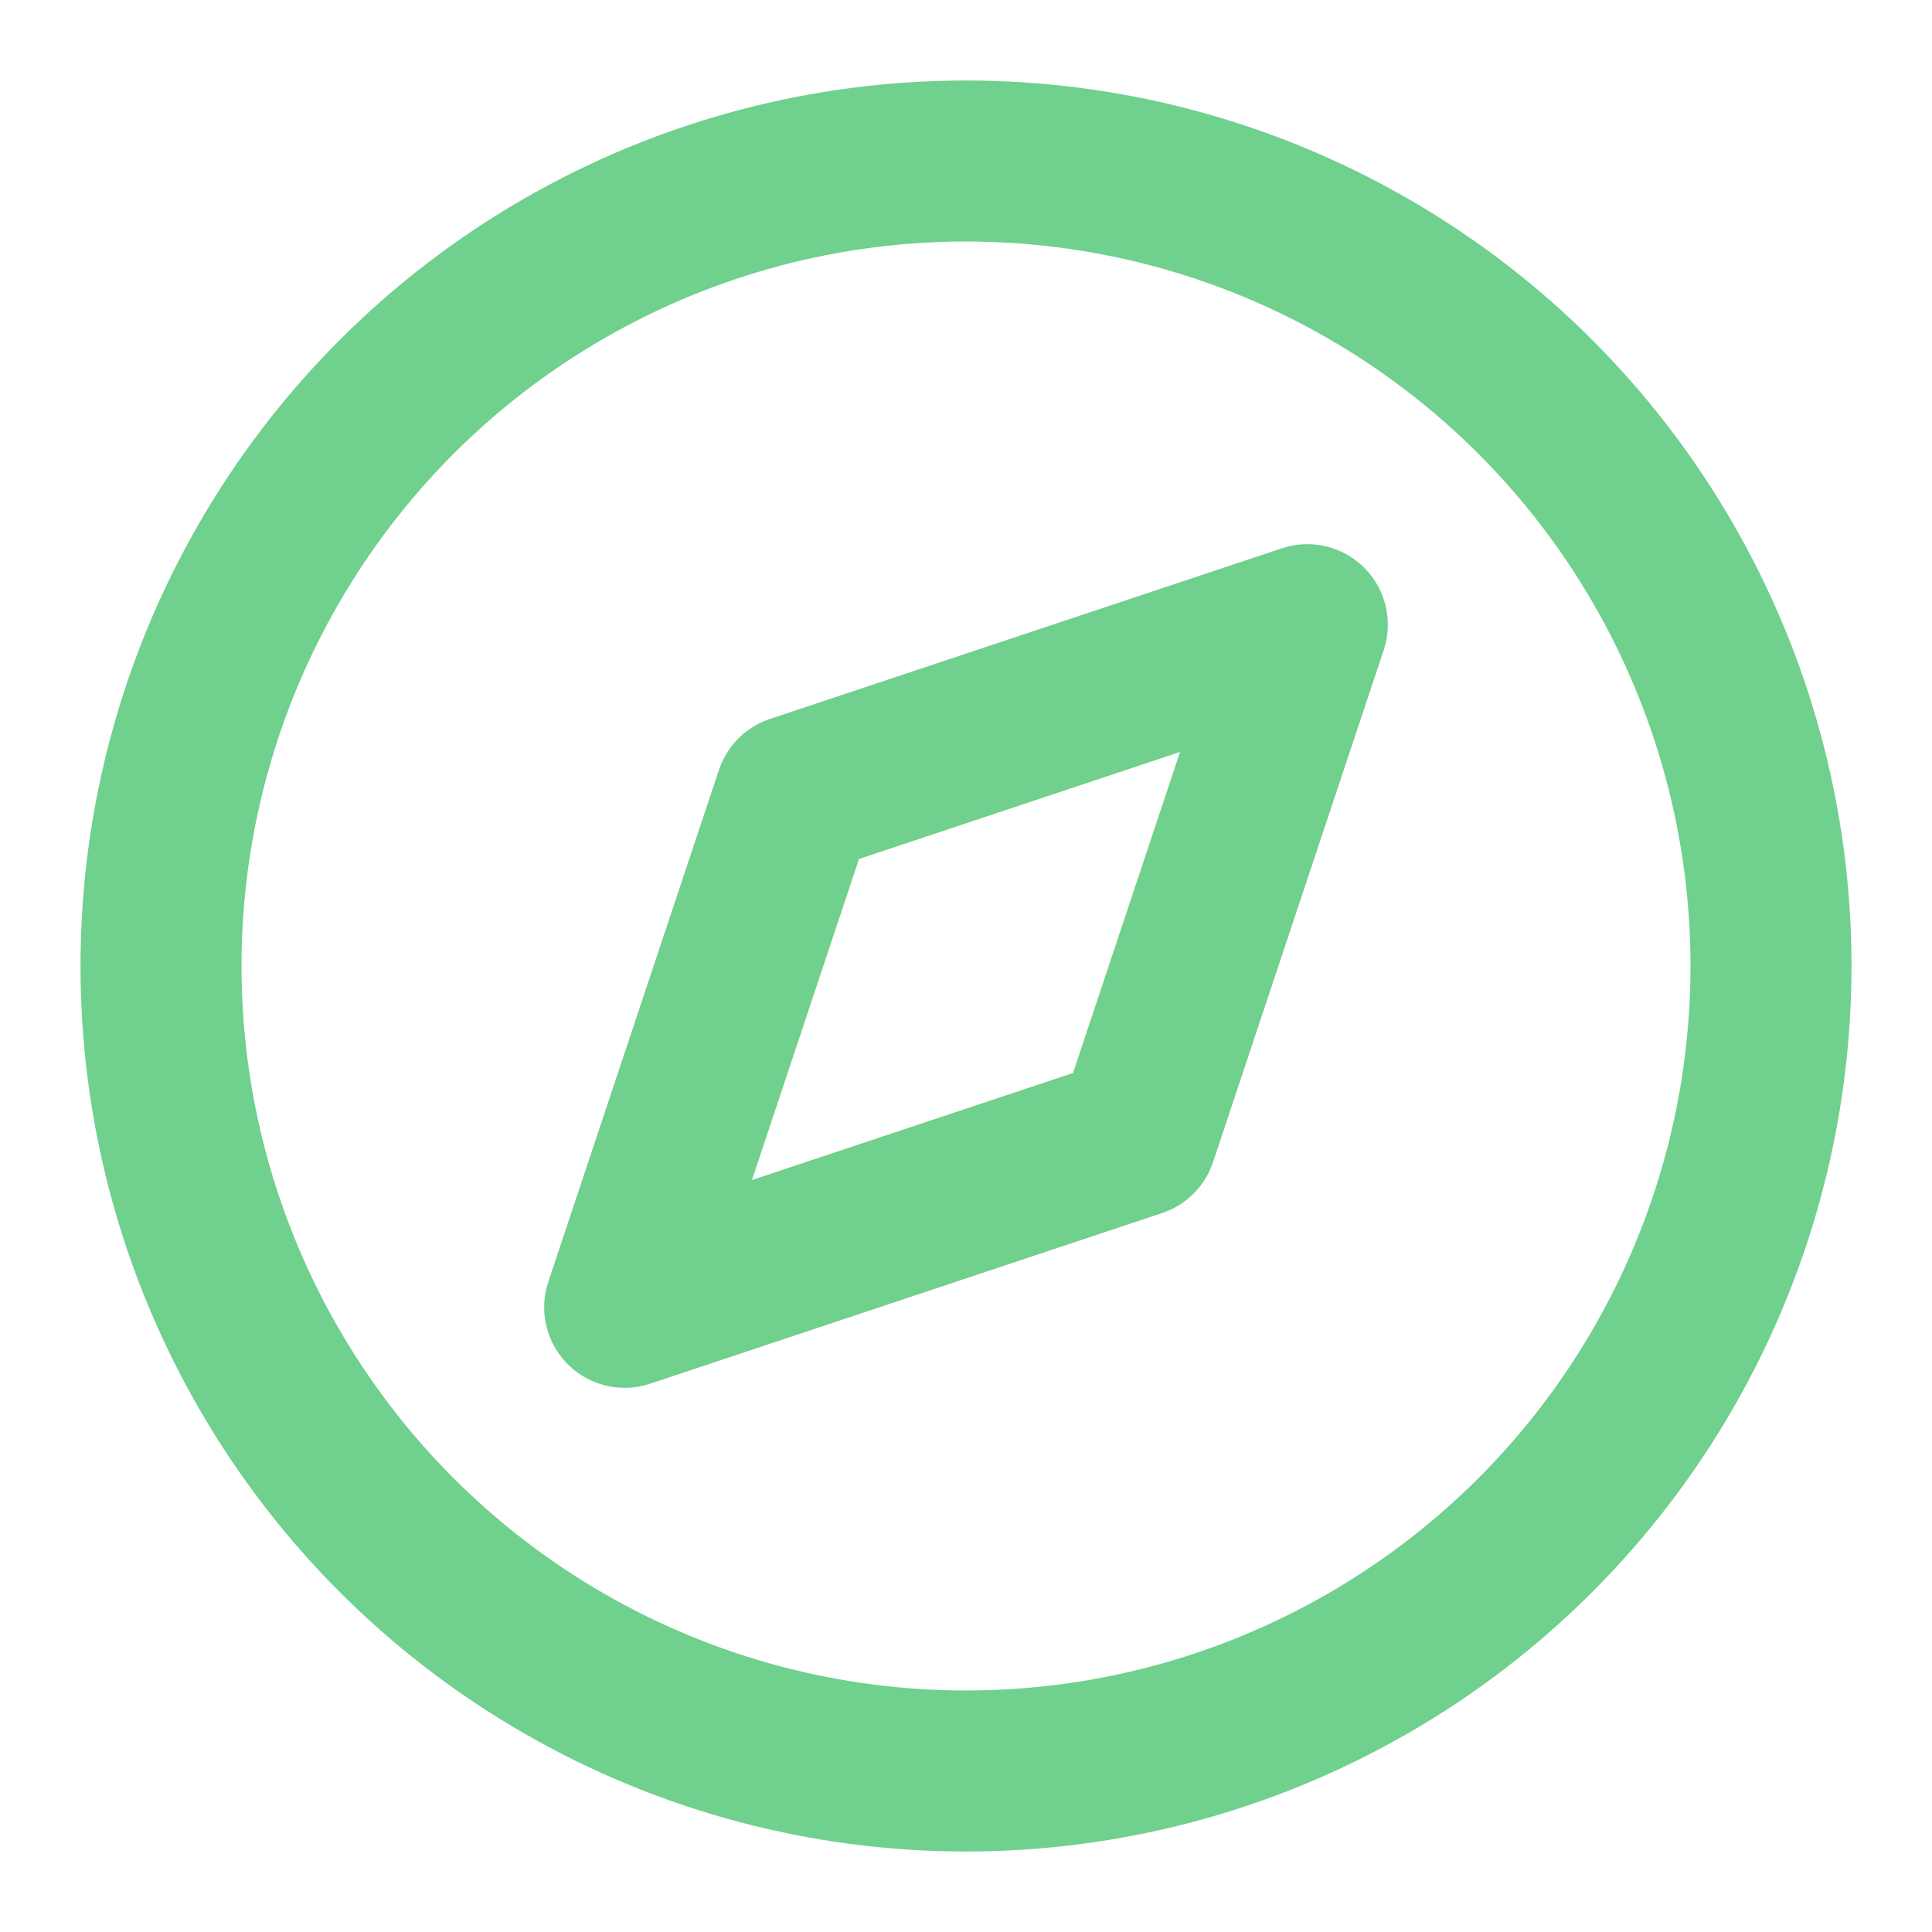
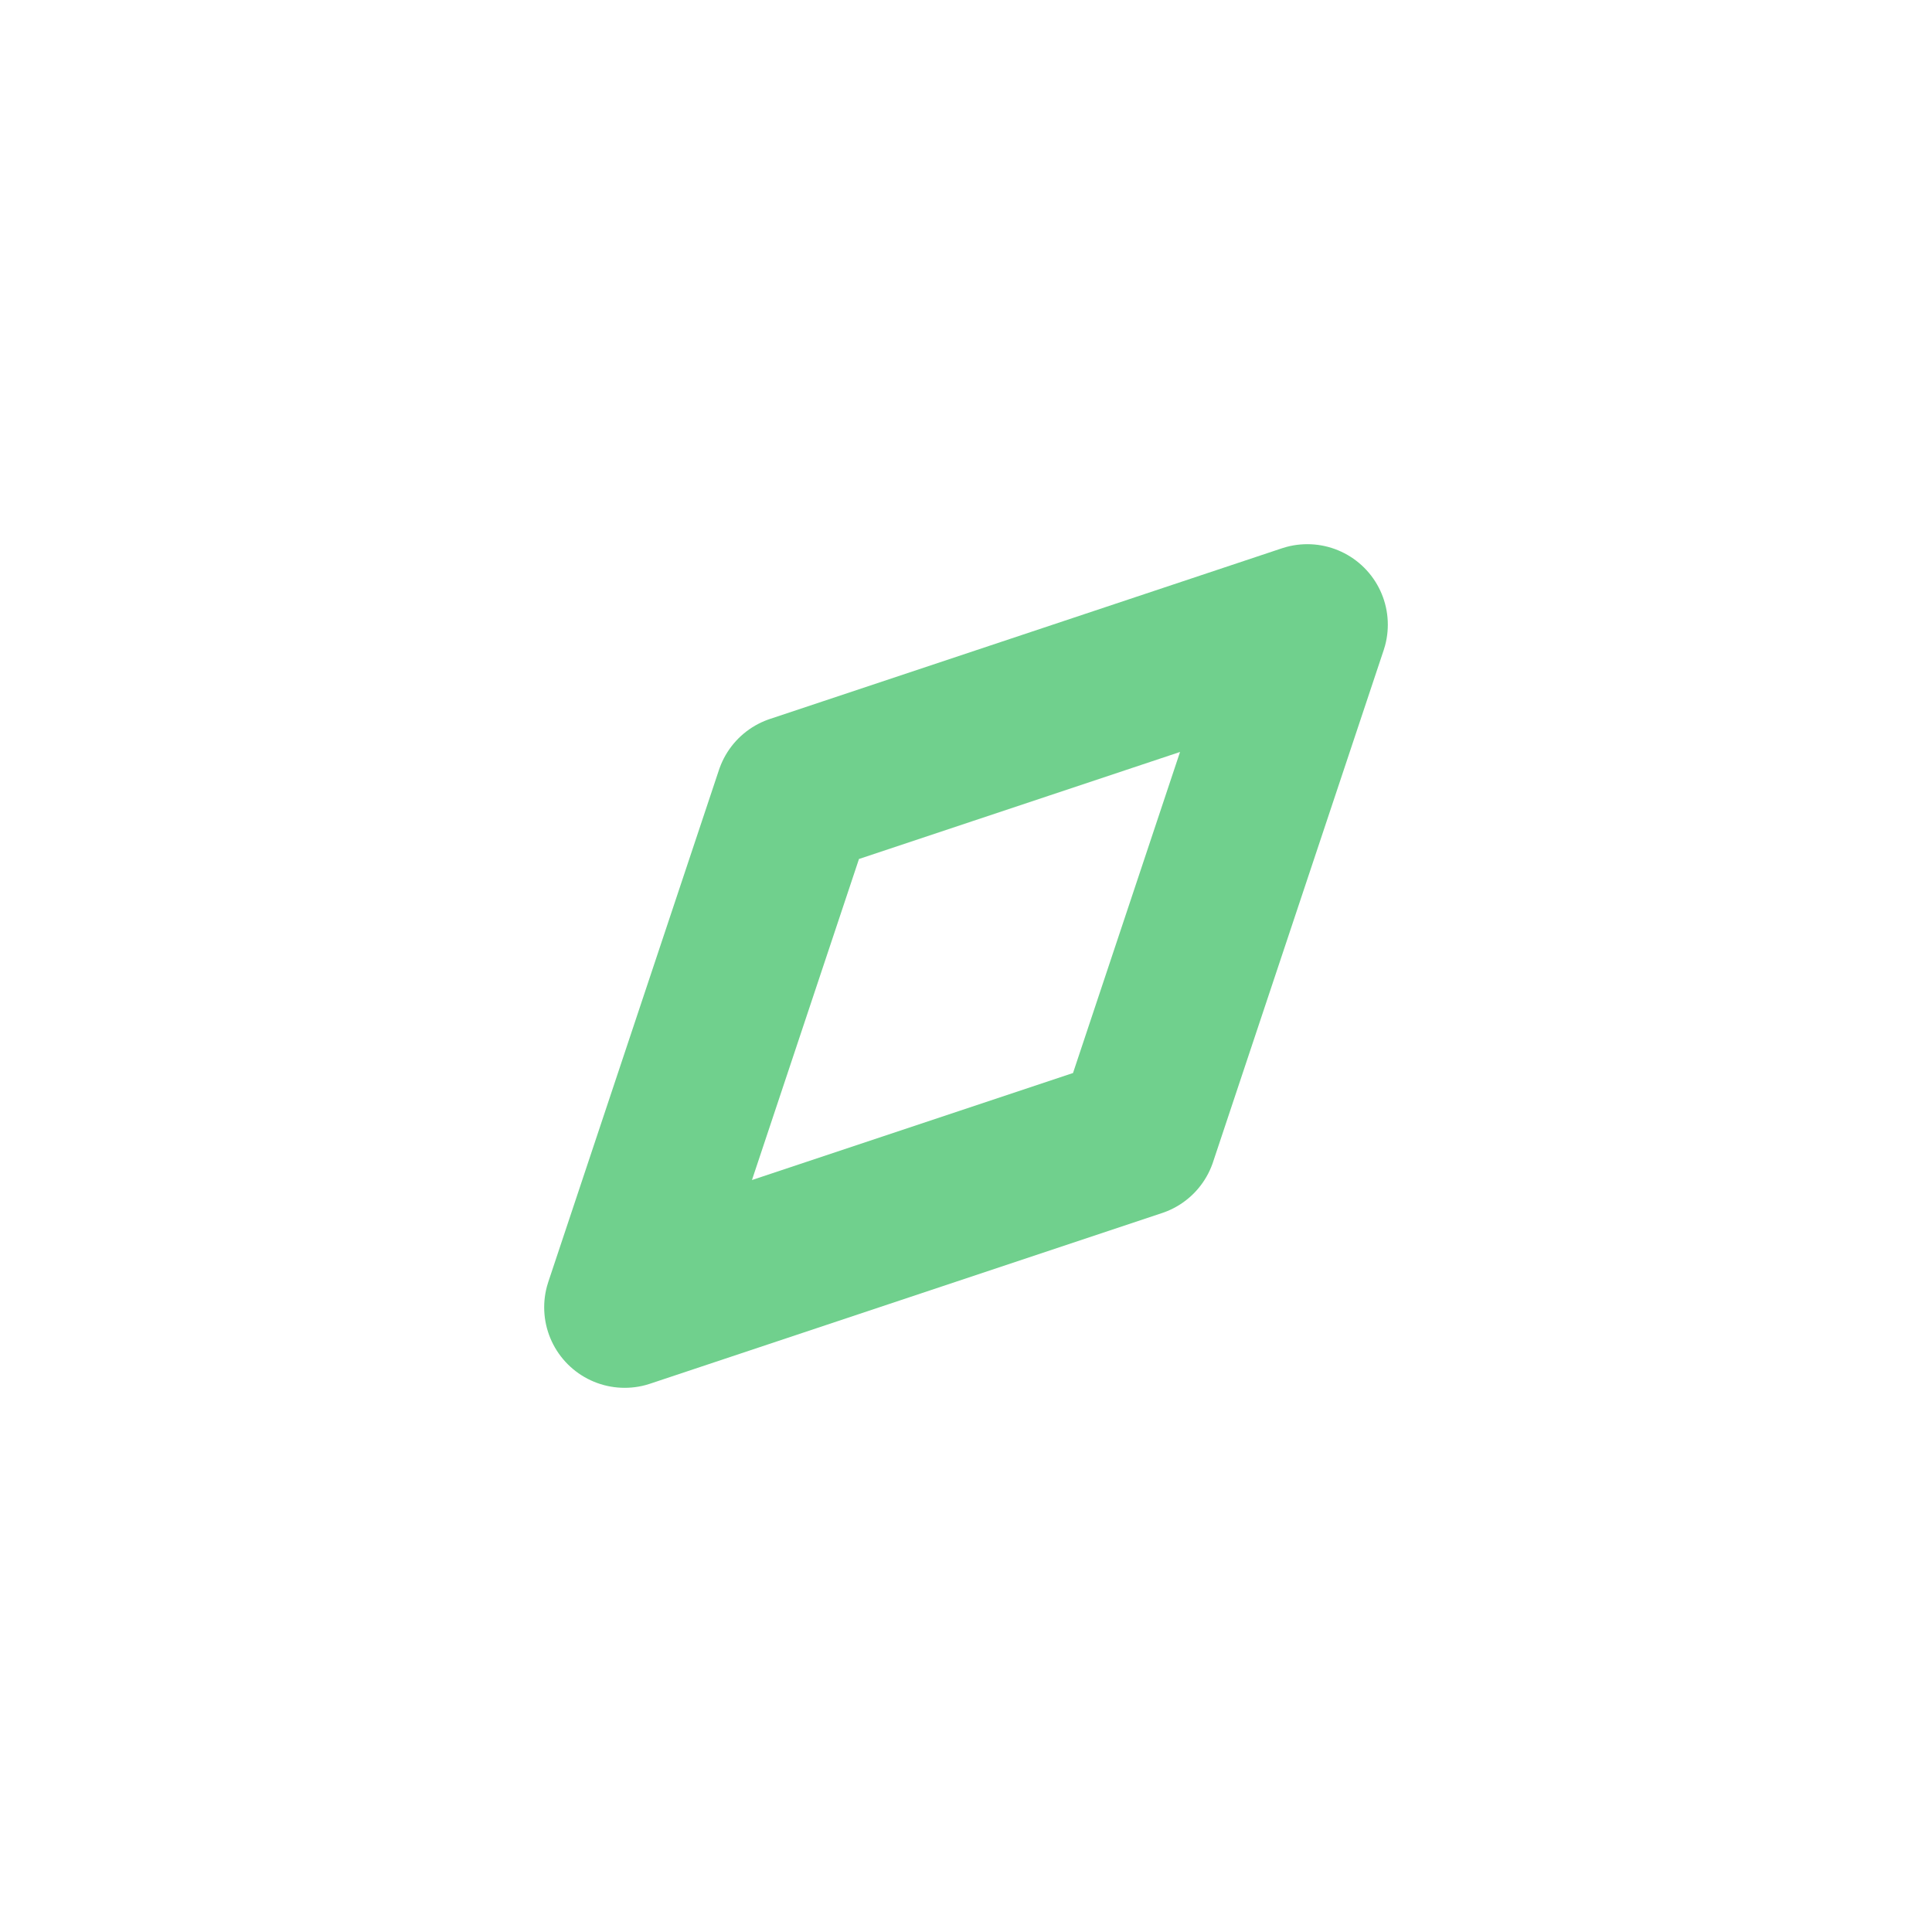
<svg xmlns="http://www.w3.org/2000/svg" width="24" height="24" viewBox="0 0 24 24" fill="none" stroke="#70d08d" stroke-width="2" stroke-linecap="round" stroke-linejoin="round" class="feather feather-compass">
-   <circle cx="12" cy="12" r="10" />
  <polygon points="16.24 7.76 14.12 14.12 7.76 16.24 9.88 9.88 16.24 7.76" />
</svg>